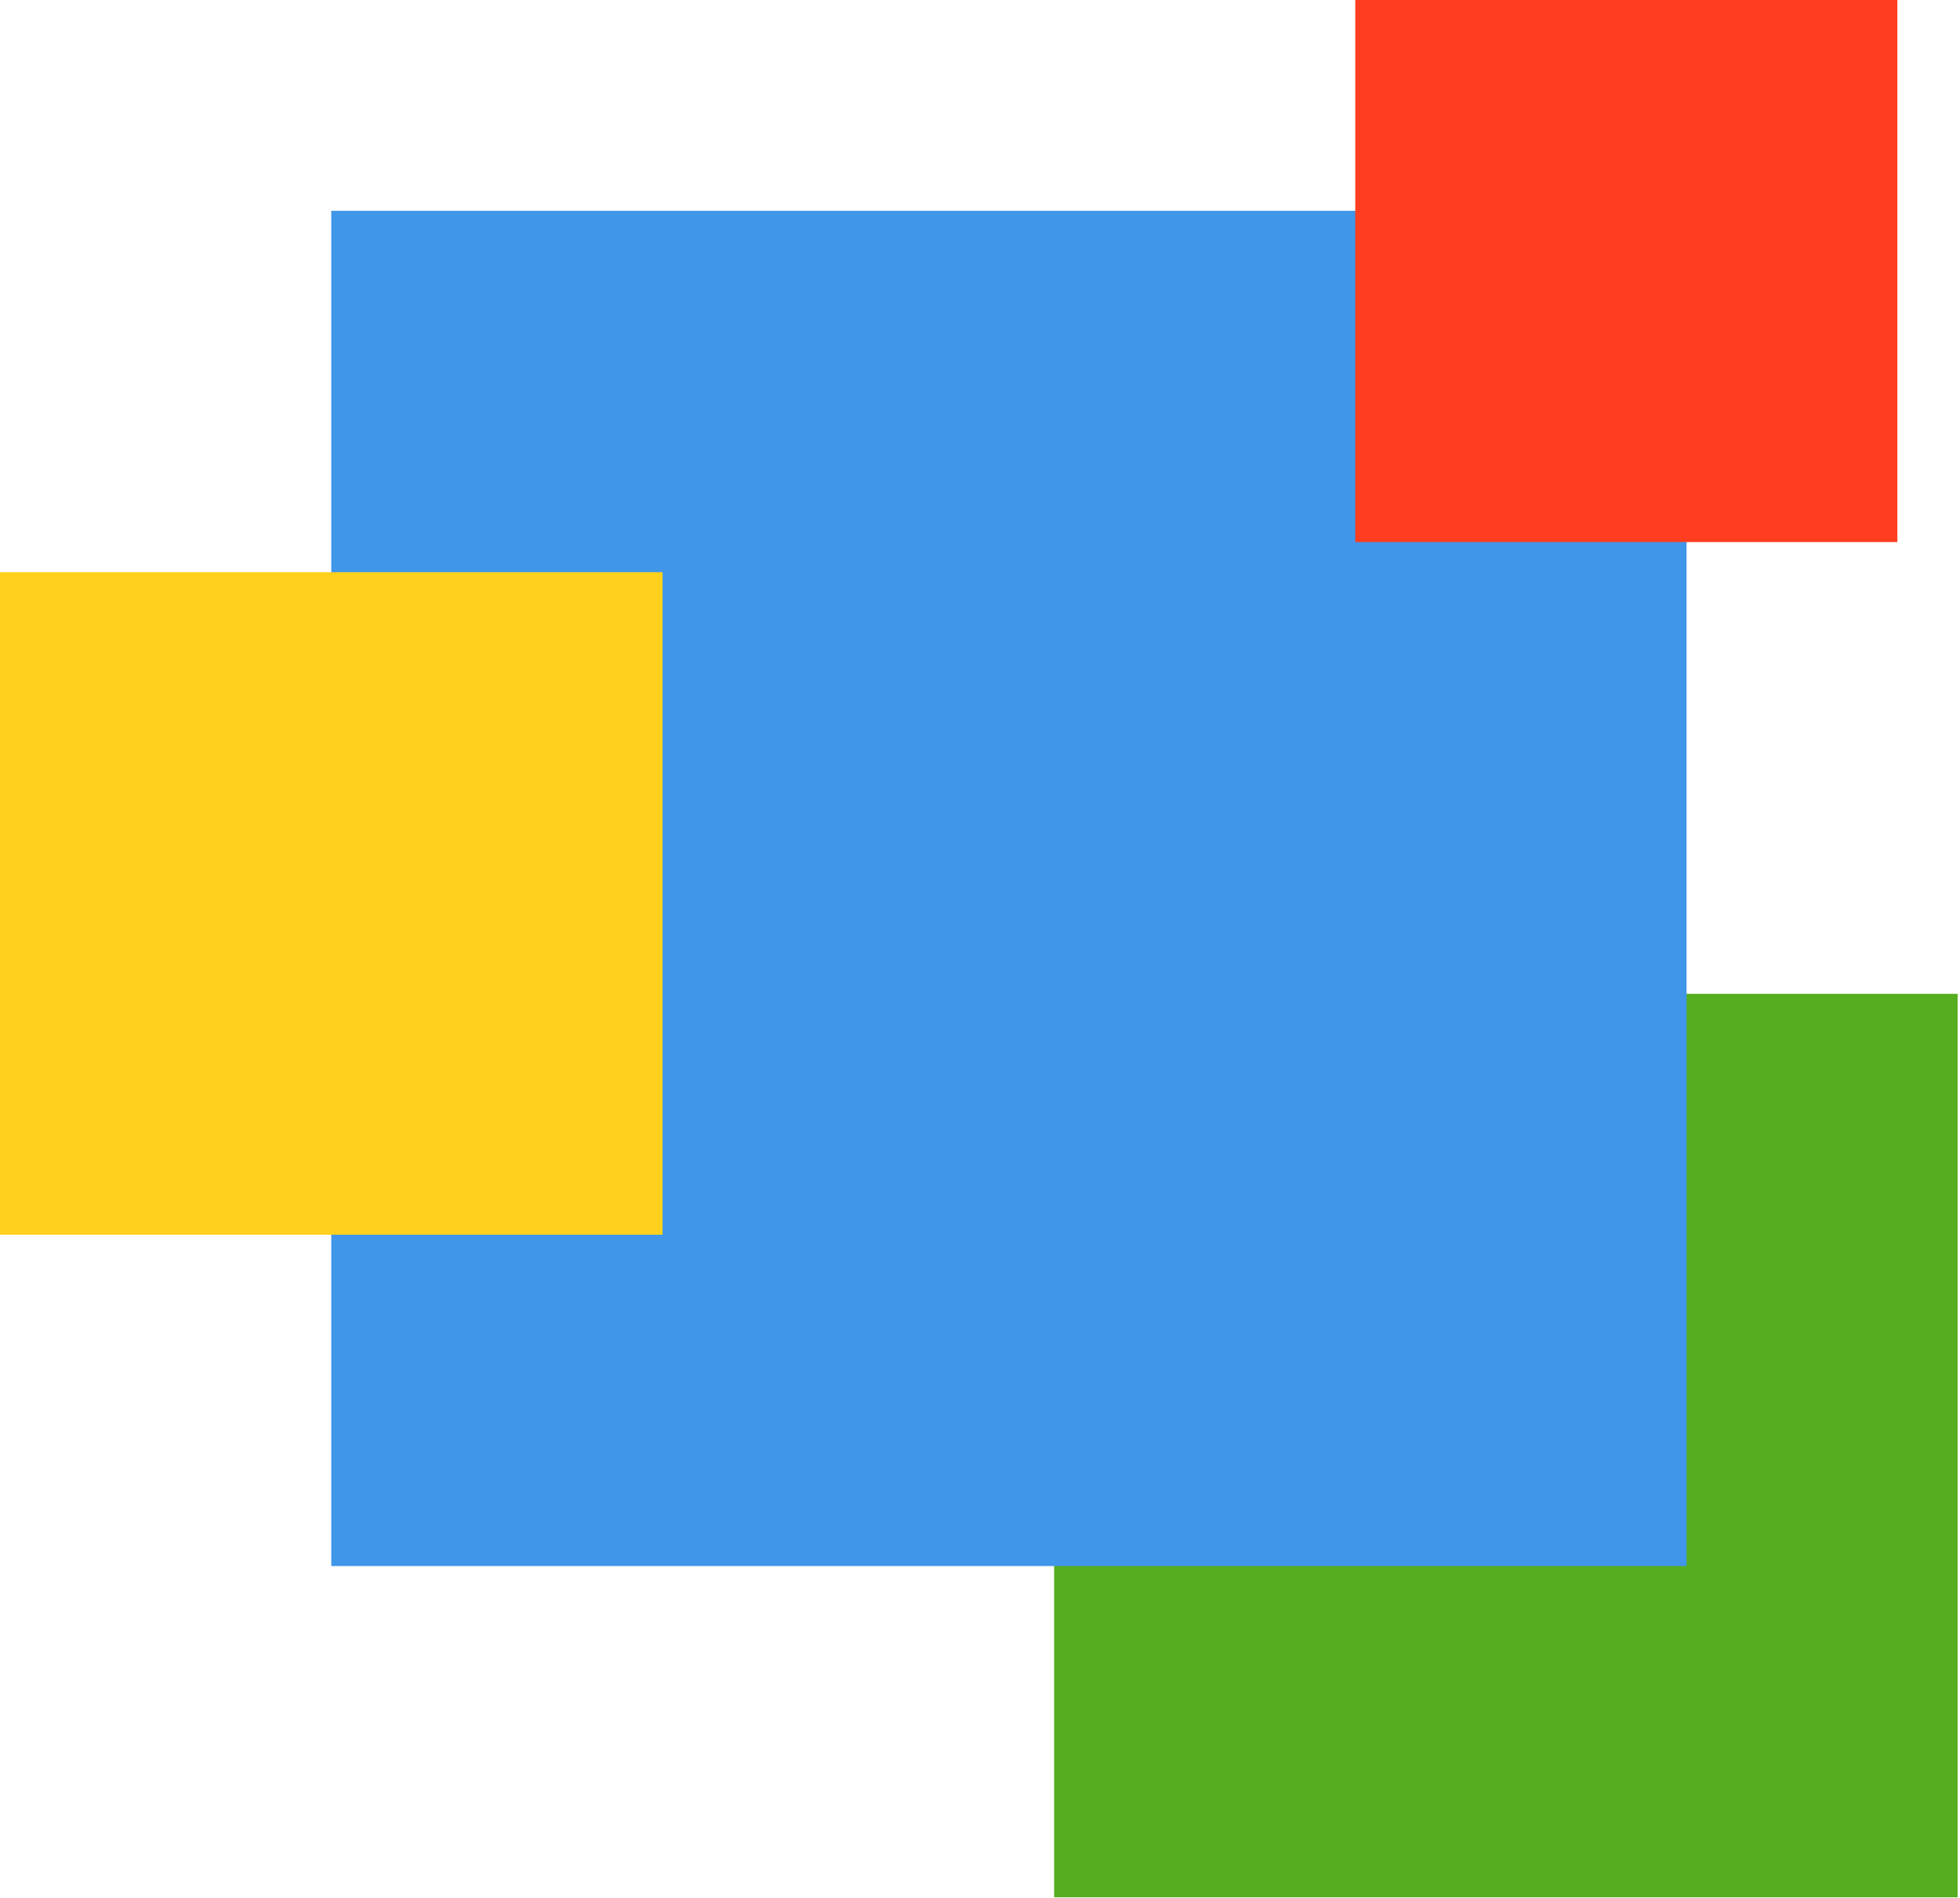
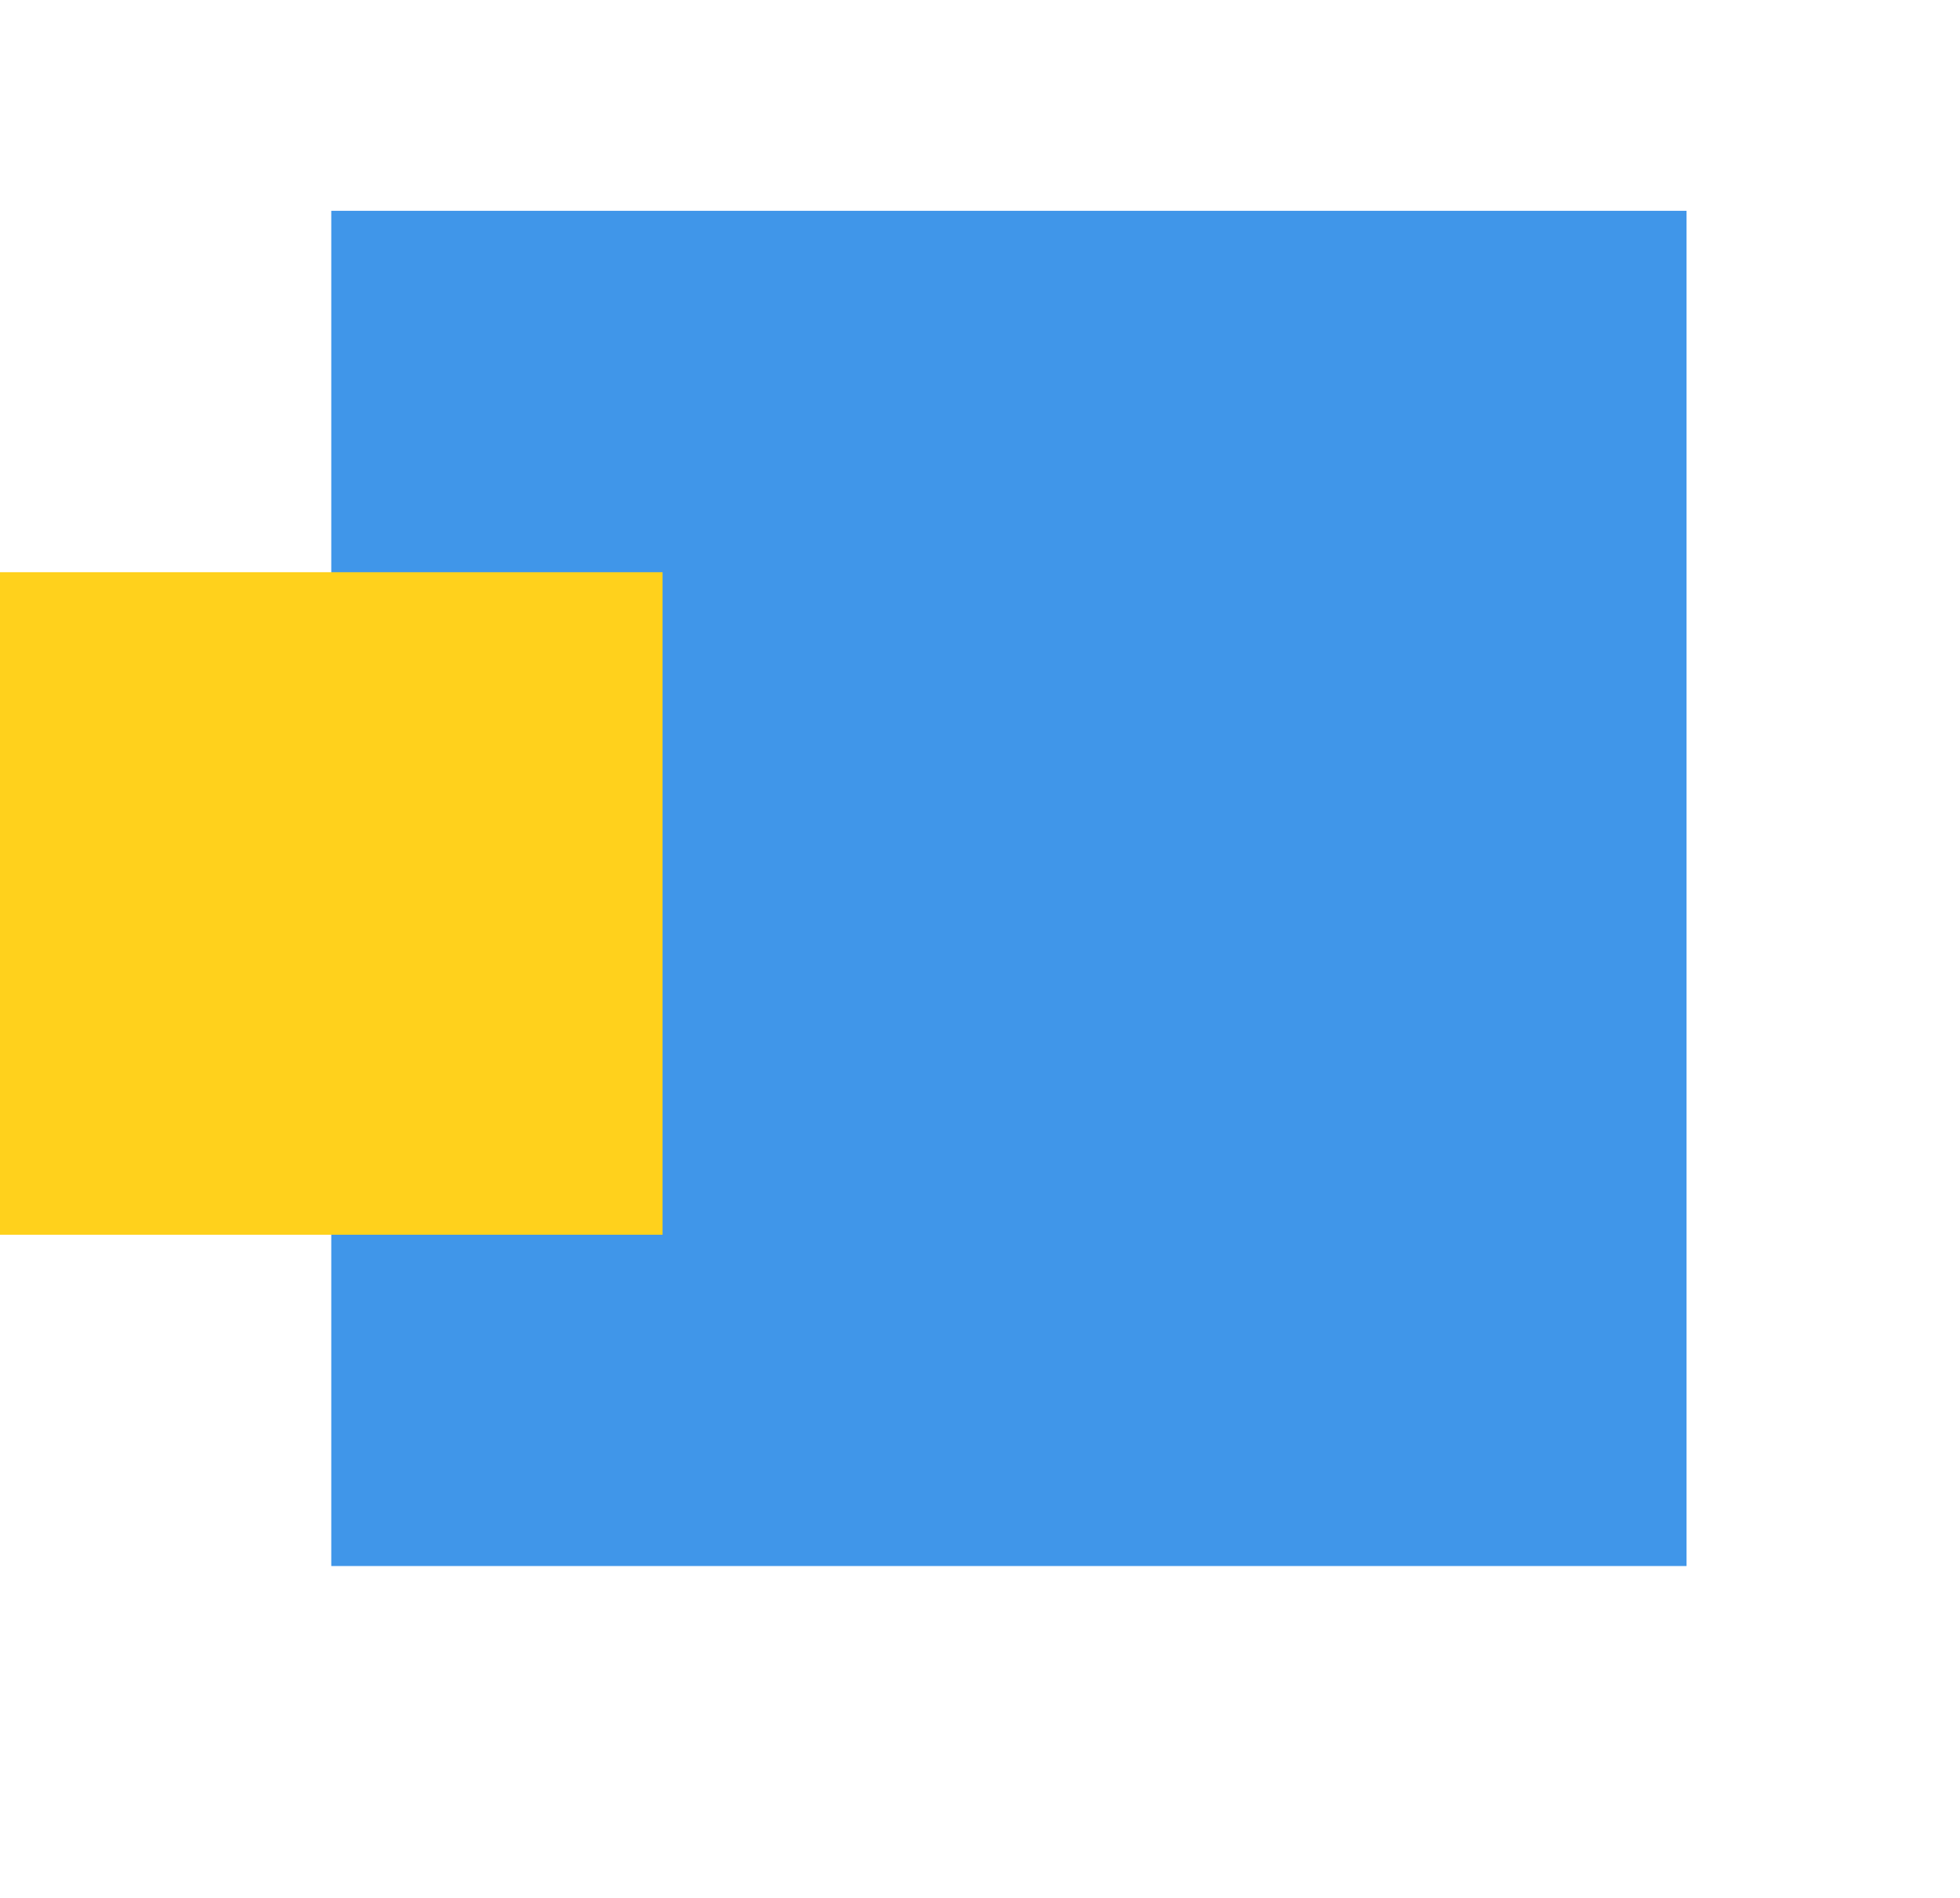
<svg xmlns="http://www.w3.org/2000/svg" width="95" height="92" viewBox="0 0 95 92" fill="none">
-   <rect x="51.092" y="48.172" width="43.792" height="43.792" fill="#56AD20" />
  <rect x="16.057" y="10.218" width="65.689" height="65.689" fill="#4096E9" />
  <rect y="27.735" width="32.114" height="32.114" fill="#FFD11C" />
-   <rect x="65.689" width="26.275" height="26.275" fill="#FF3E1F" />
</svg>